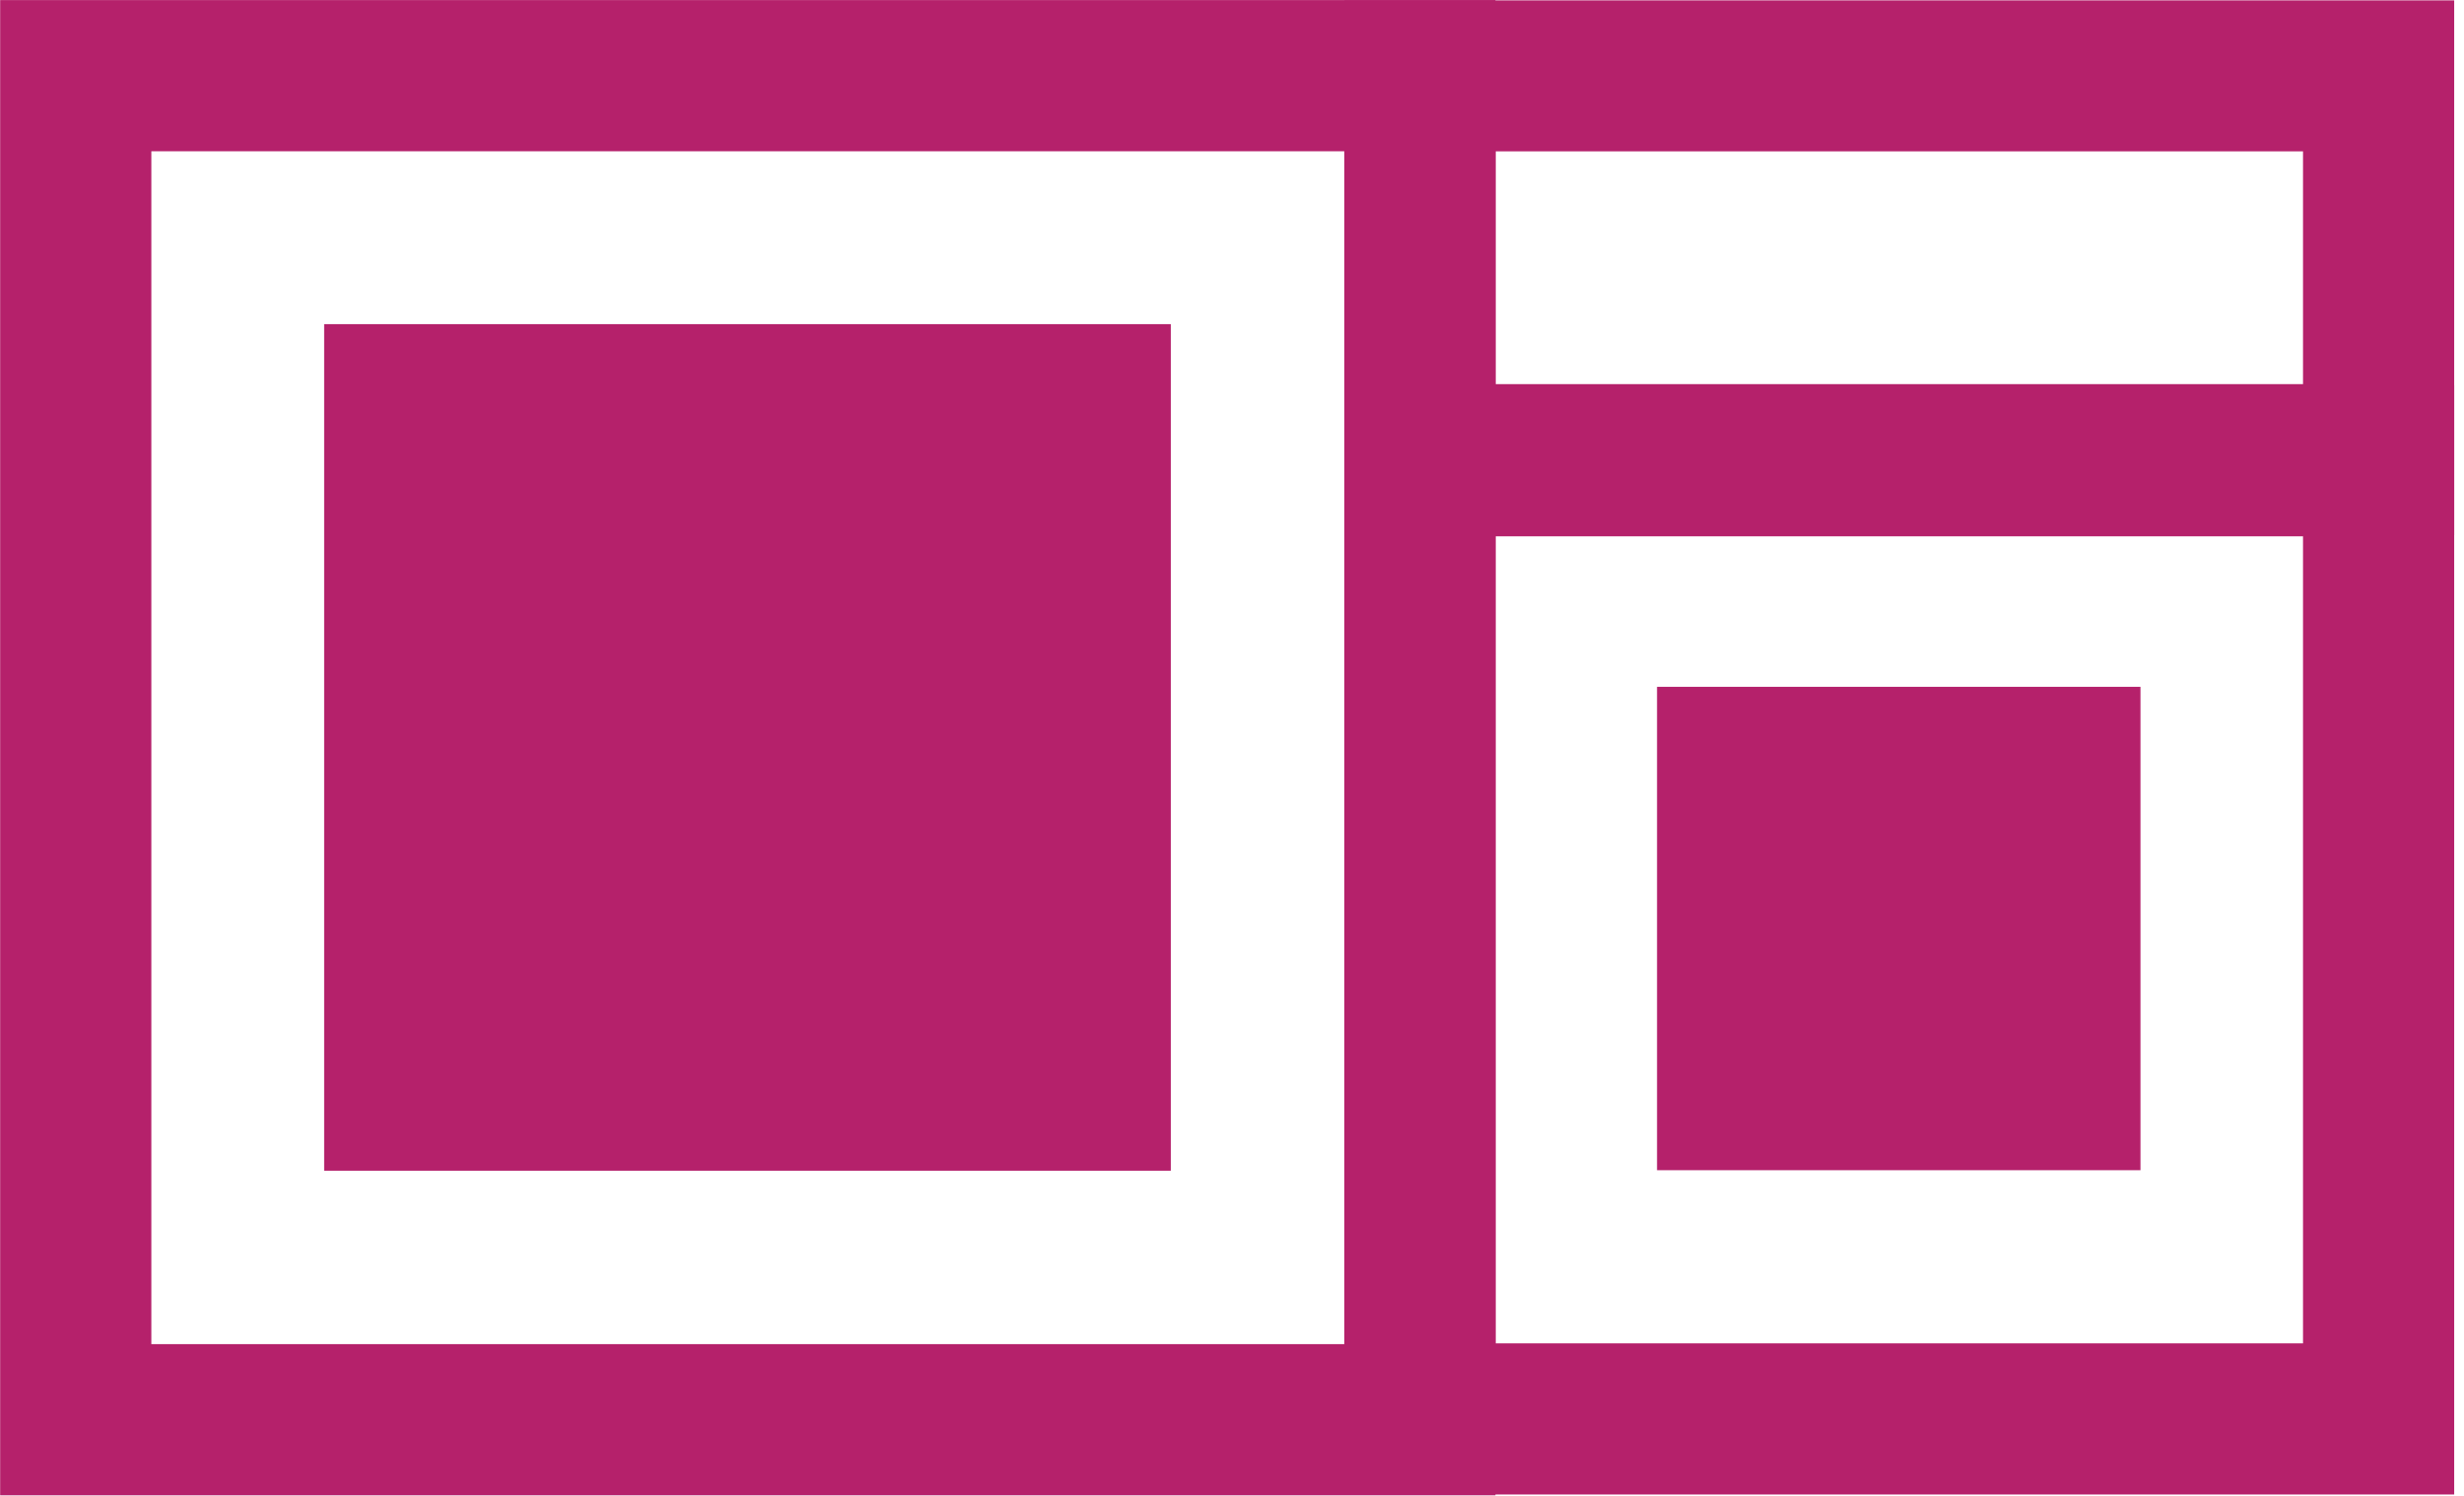
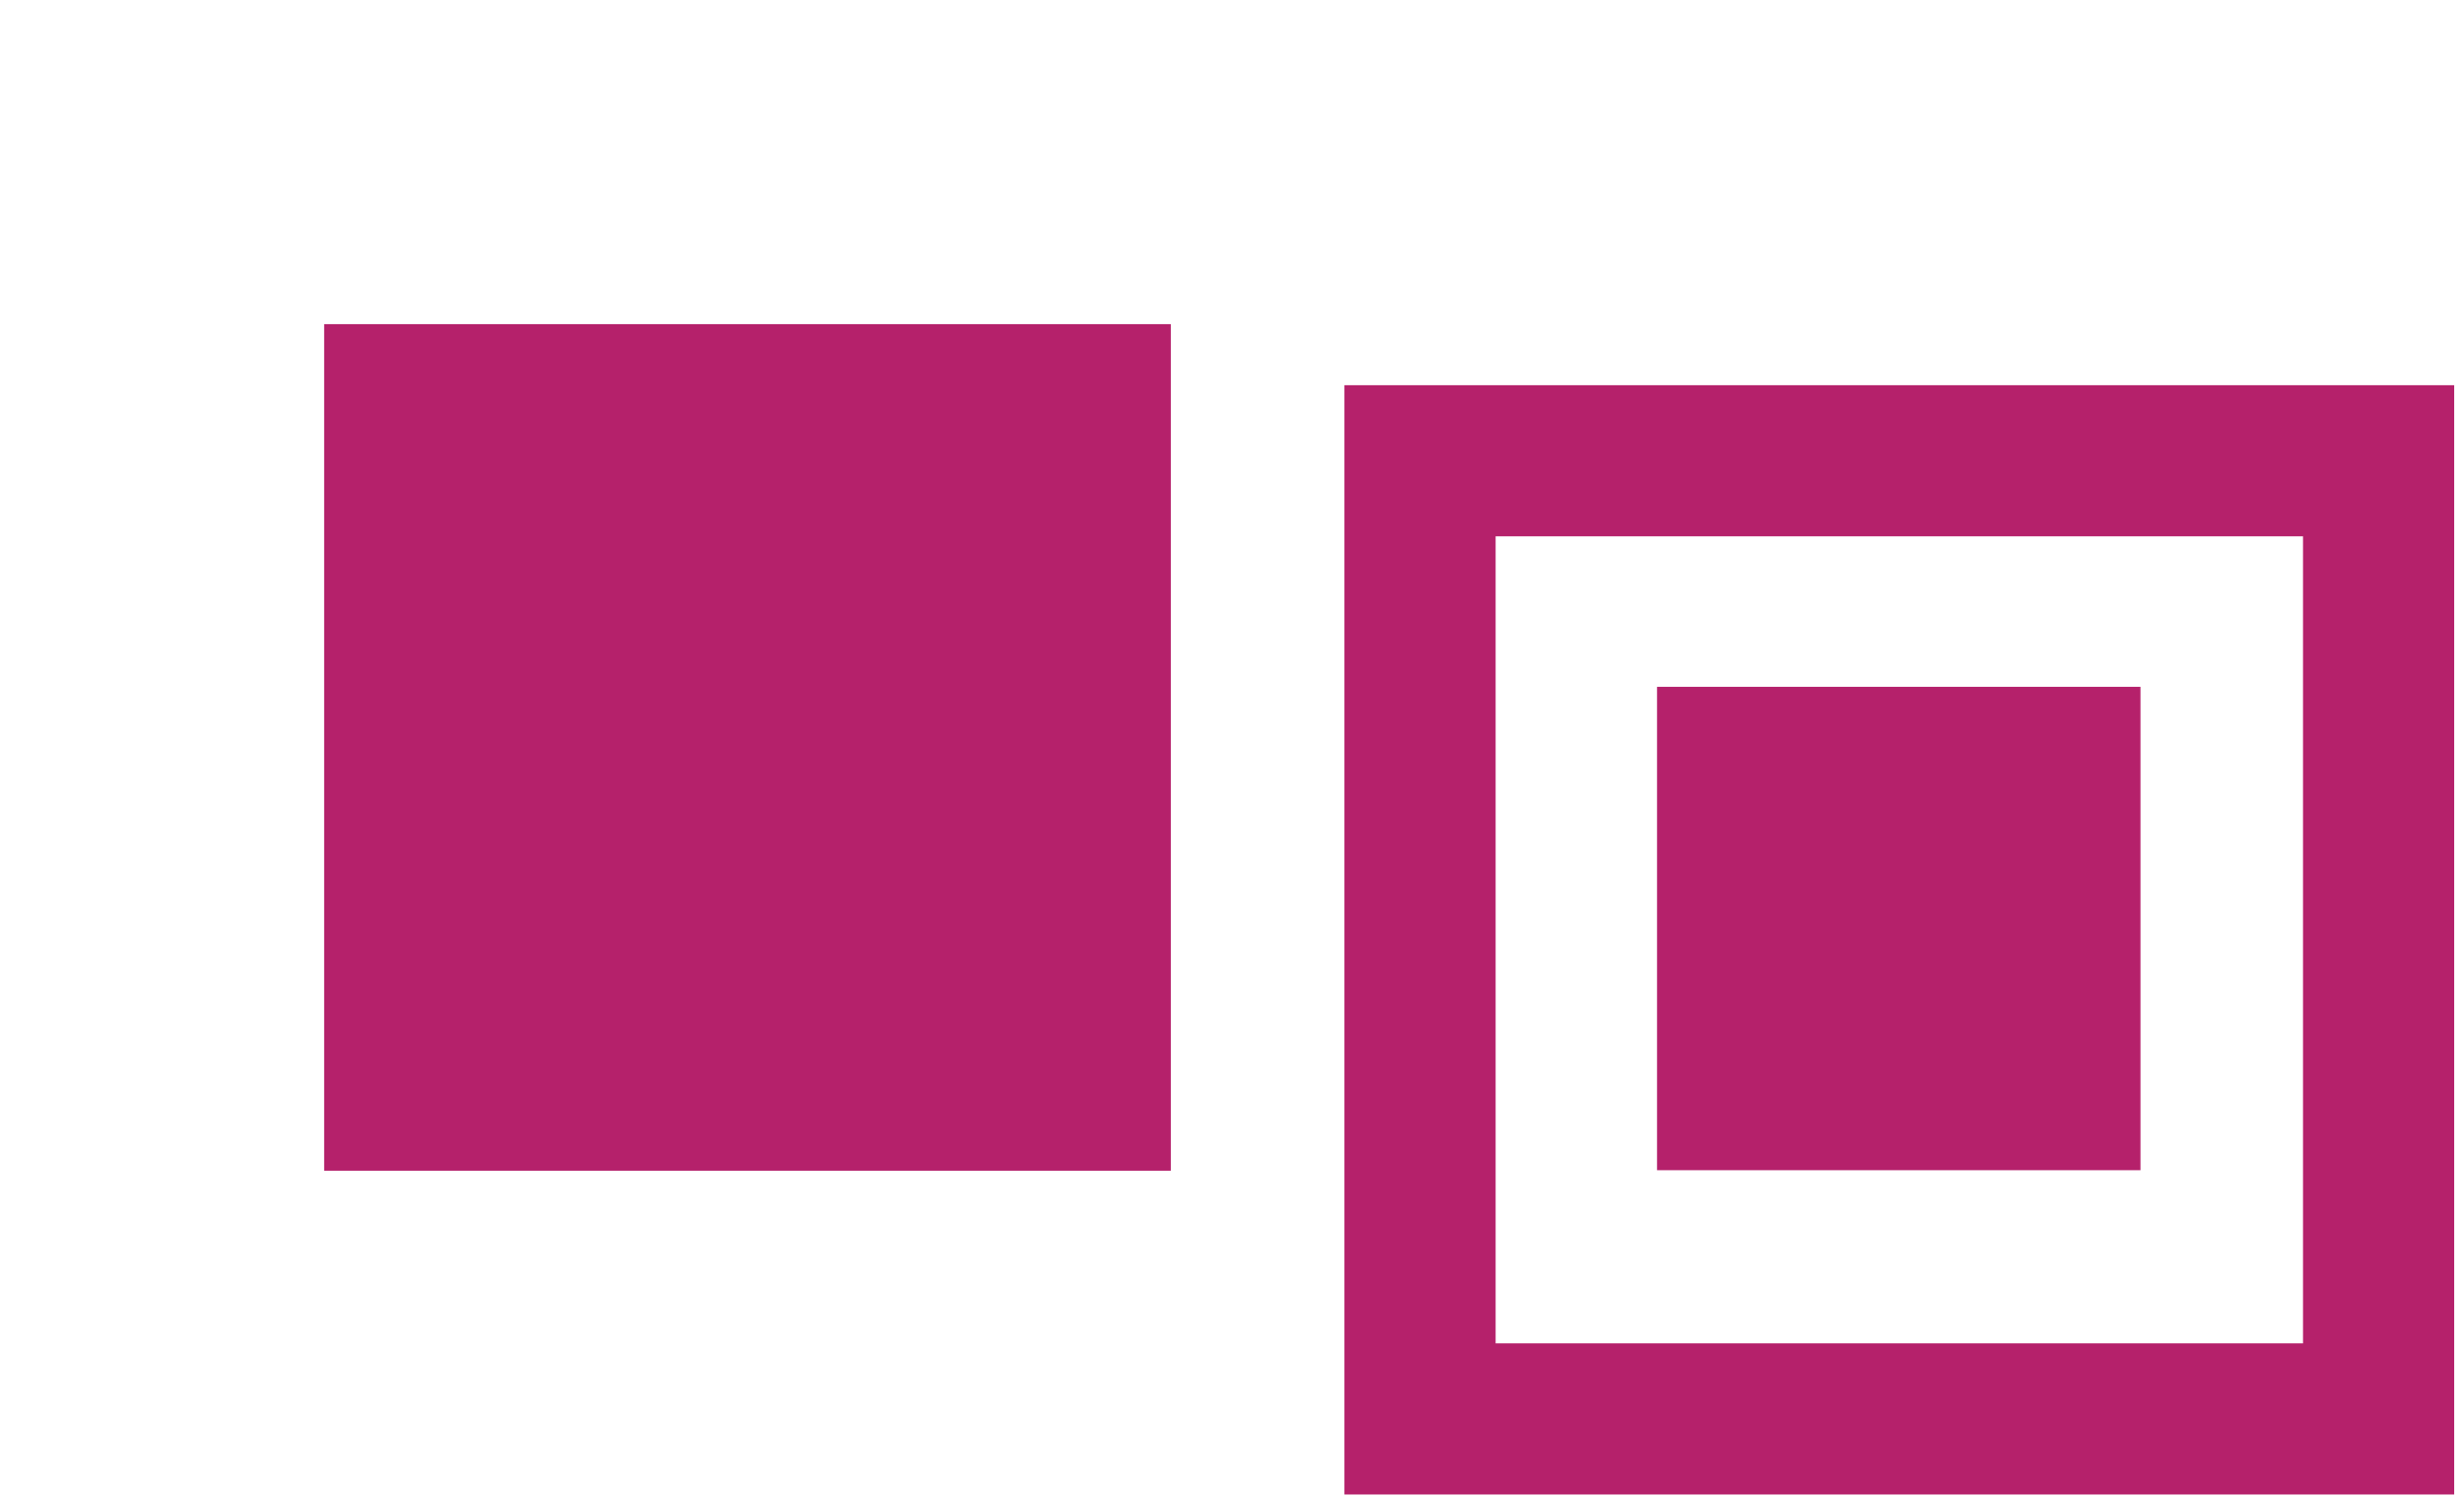
<svg xmlns="http://www.w3.org/2000/svg" width="100%" height="100%" viewBox="0 0 163 99" version="1.1" xml:space="preserve" style="fill-rule:evenodd;clip-rule:evenodd;stroke-linejoin:round;stroke-miterlimit:2;">
  <g transform="matrix(1,0,0,1,-54.523,-434.125)">
    <g transform="matrix(1,0,0,1,11.88,415.932)">
      <g transform="matrix(1.02,0,0,1.015,-0.843,-0.892)">
-         <path d="M139.622,18.808L139.622,116.27L42.643,116.27L42.643,18.808L139.622,18.808ZM129.816,28.663L52.449,28.663L52.449,106.415L129.816,106.415L129.816,28.663Z" style="fill:rgb(181,33,107);" />
-       </g>
+         </g>
      <g transform="matrix(1,0,0,1,-0.108,0.244)">
        <rect x="64.195" y="39.394" width="56.008" height="56.008" style="fill:rgb(181,33,107);" />
      </g>
      <g transform="matrix(0.571,0,0,0.571,115.605,41.138)">
        <rect x="64.195" y="39.394" width="56.008" height="56.008" style="fill:rgb(181,33,107);" />
      </g>
      <g transform="matrix(0.757,0,0,0.753,99.3,29.515)">
        <path d="M139.622,18.808L139.622,116.27L42.643,116.27L42.643,18.808L139.622,18.808ZM126.411,32.085L55.854,32.085L55.854,102.993L126.411,102.993L126.411,32.085Z" style="fill:rgb(181,33,107);" />
      </g>
      <g transform="matrix(0.757,0,0,0.363,99.3,11.39)">
-         <path d="M139.622,18.808L139.622,116.27L42.643,116.27L42.643,18.808L139.622,18.808ZM126.411,46.326L55.854,46.326L55.854,88.751L126.411,88.751L126.411,46.326Z" style="fill:rgb(181,33,107);" />
-       </g>
+         </g>
    </g>
  </g>
</svg>